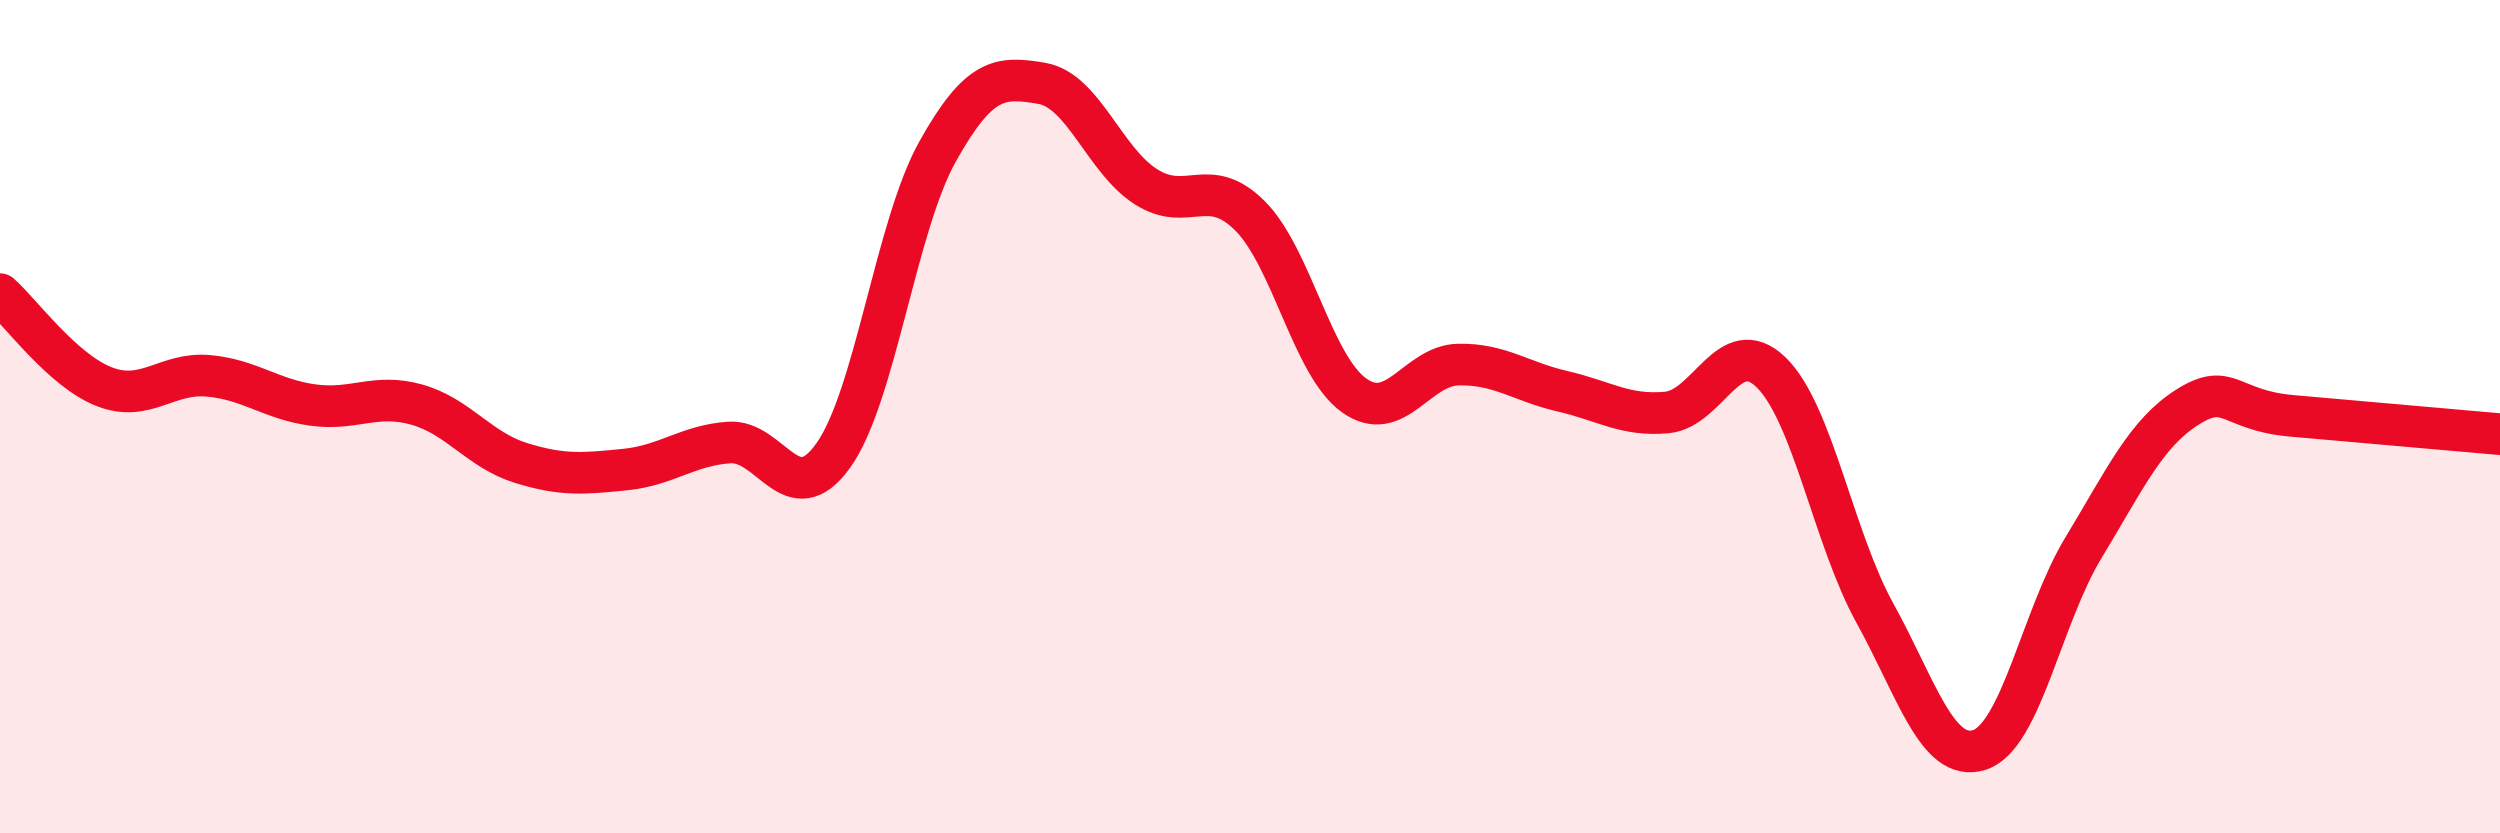
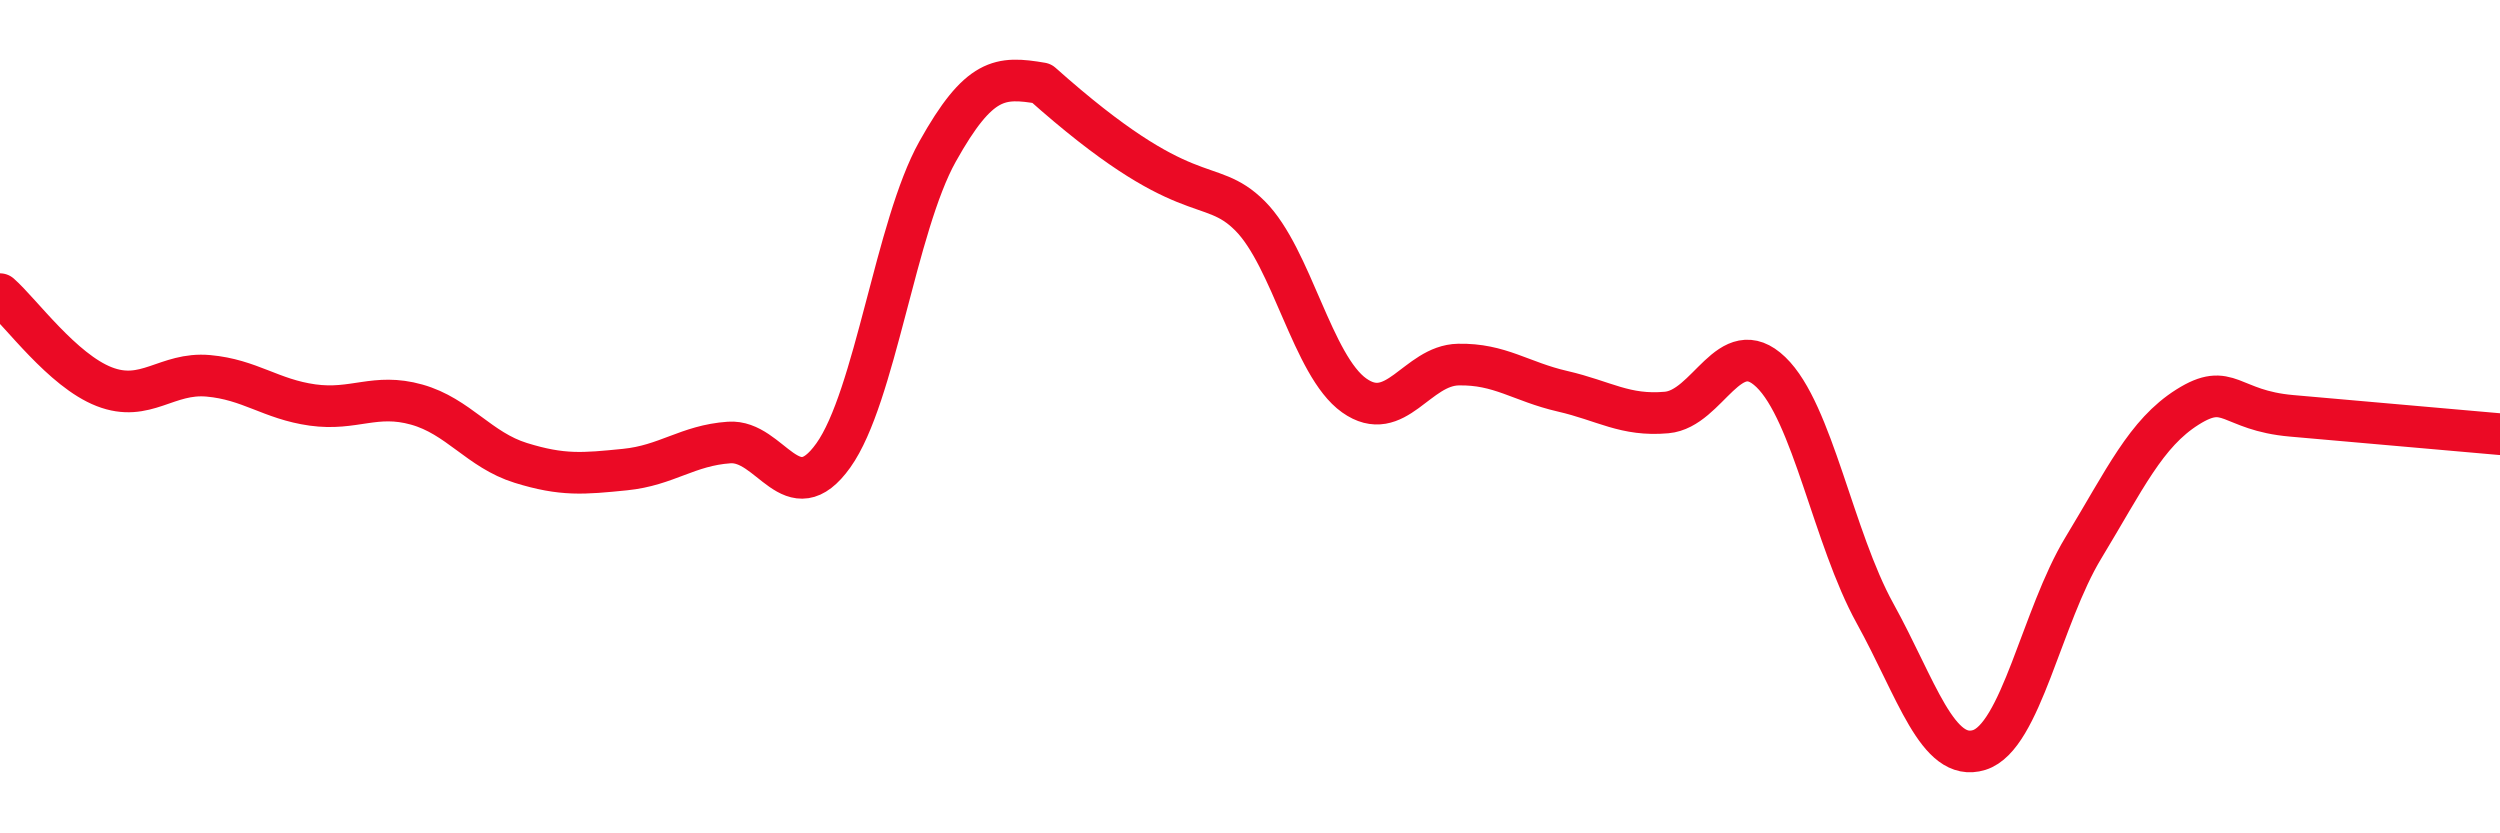
<svg xmlns="http://www.w3.org/2000/svg" width="60" height="20" viewBox="0 0 60 20">
-   <path d="M 0,7.06 C 0.5,7.5 1.5,8.89 2.5,9.28 C 3.5,9.67 4,8.93 5,9.02 C 6,9.11 6.5,9.58 7.5,9.72 C 8.5,9.86 9,9.43 10,9.71 C 11,9.99 11.5,10.8 12.5,11.11 C 13.5,11.42 14,11.37 15,11.27 C 16,11.17 16.5,10.69 17.5,10.62 C 18.5,10.55 19,12.33 20,10.93 C 21,9.53 21.5,5.43 22.5,3.64 C 23.5,1.85 24,1.83 25,2 C 26,2.17 26.5,3.84 27.5,4.48 C 28.5,5.12 29,4.18 30,5.18 C 31,6.18 31.5,8.78 32.5,9.49 C 33.5,10.2 34,8.77 35,8.75 C 36,8.73 36.5,9.16 37.5,9.39 C 38.5,9.62 39,9.99 40,9.9 C 41,9.81 41.5,7.97 42.5,8.93 C 43.5,9.89 44,12.91 45,14.72 C 46,16.53 46.5,18.31 47.5,18 C 48.5,17.69 49,14.8 50,13.15 C 51,11.5 51.5,10.4 52.5,9.77 C 53.5,9.14 53.5,9.85 55,9.98 C 56.5,10.11 59,10.33 60,10.42L60 20L0 20Z" fill="#EB0A25" opacity="0.1" stroke-linecap="round" stroke-linejoin="round" />
-   <path d="M 0,7.06 C 0.5,7.5 1.5,8.89 2.5,9.28 C 3.5,9.67 4,8.93 5,9.02 C 6,9.11 6.5,9.58 7.5,9.72 C 8.5,9.86 9,9.43 10,9.71 C 11,9.99 11.5,10.8 12.5,11.11 C 13.5,11.42 14,11.37 15,11.27 C 16,11.17 16.5,10.69 17.5,10.62 C 18.5,10.55 19,12.33 20,10.93 C 21,9.53 21.5,5.43 22.5,3.64 C 23.5,1.85 24,1.83 25,2 C 26,2.17 26.5,3.84 27.5,4.48 C 28.5,5.12 29,4.18 30,5.18 C 31,6.18 31.5,8.78 32.5,9.49 C 33.5,10.2 34,8.77 35,8.75 C 36,8.73 36.5,9.16 37.5,9.39 C 38.5,9.62 39,9.99 40,9.9 C 41,9.81 41.5,7.97 42.5,8.93 C 43.5,9.89 44,12.91 45,14.72 C 46,16.53 46.5,18.31 47.5,18 C 48.5,17.69 49,14.8 50,13.15 C 51,11.5 51.5,10.4 52.5,9.77 C 53.5,9.14 53.5,9.85 55,9.98 C 56.5,10.11 59,10.33 60,10.42" stroke="#EB0A25" stroke-width="1" fill="none" stroke-linecap="round" stroke-linejoin="round" />
+   <path d="M 0,7.06 C 0.5,7.5 1.5,8.89 2.5,9.28 C 3.5,9.67 4,8.93 5,9.02 C 6,9.11 6.5,9.58 7.5,9.72 C 8.5,9.86 9,9.43 10,9.71 C 11,9.99 11.5,10.8 12.5,11.11 C 13.5,11.42 14,11.37 15,11.27 C 16,11.17 16.5,10.69 17.5,10.62 C 18.5,10.55 19,12.33 20,10.93 C 21,9.53 21.5,5.43 22.5,3.64 C 23.5,1.85 24,1.83 25,2 C 28.5,5.12 29,4.18 30,5.18 C 31,6.18 31.5,8.78 32.5,9.49 C 33.5,10.2 34,8.77 35,8.75 C 36,8.73 36.5,9.16 37.5,9.39 C 38.5,9.62 39,9.99 40,9.9 C 41,9.81 41.5,7.97 42.5,8.93 C 43.5,9.89 44,12.91 45,14.72 C 46,16.53 46.5,18.31 47.5,18 C 48.5,17.69 49,14.8 50,13.15 C 51,11.5 51.5,10.4 52.5,9.77 C 53.5,9.14 53.5,9.85 55,9.98 C 56.5,10.11 59,10.33 60,10.42" stroke="#EB0A25" stroke-width="1" fill="none" stroke-linecap="round" stroke-linejoin="round" />
</svg>